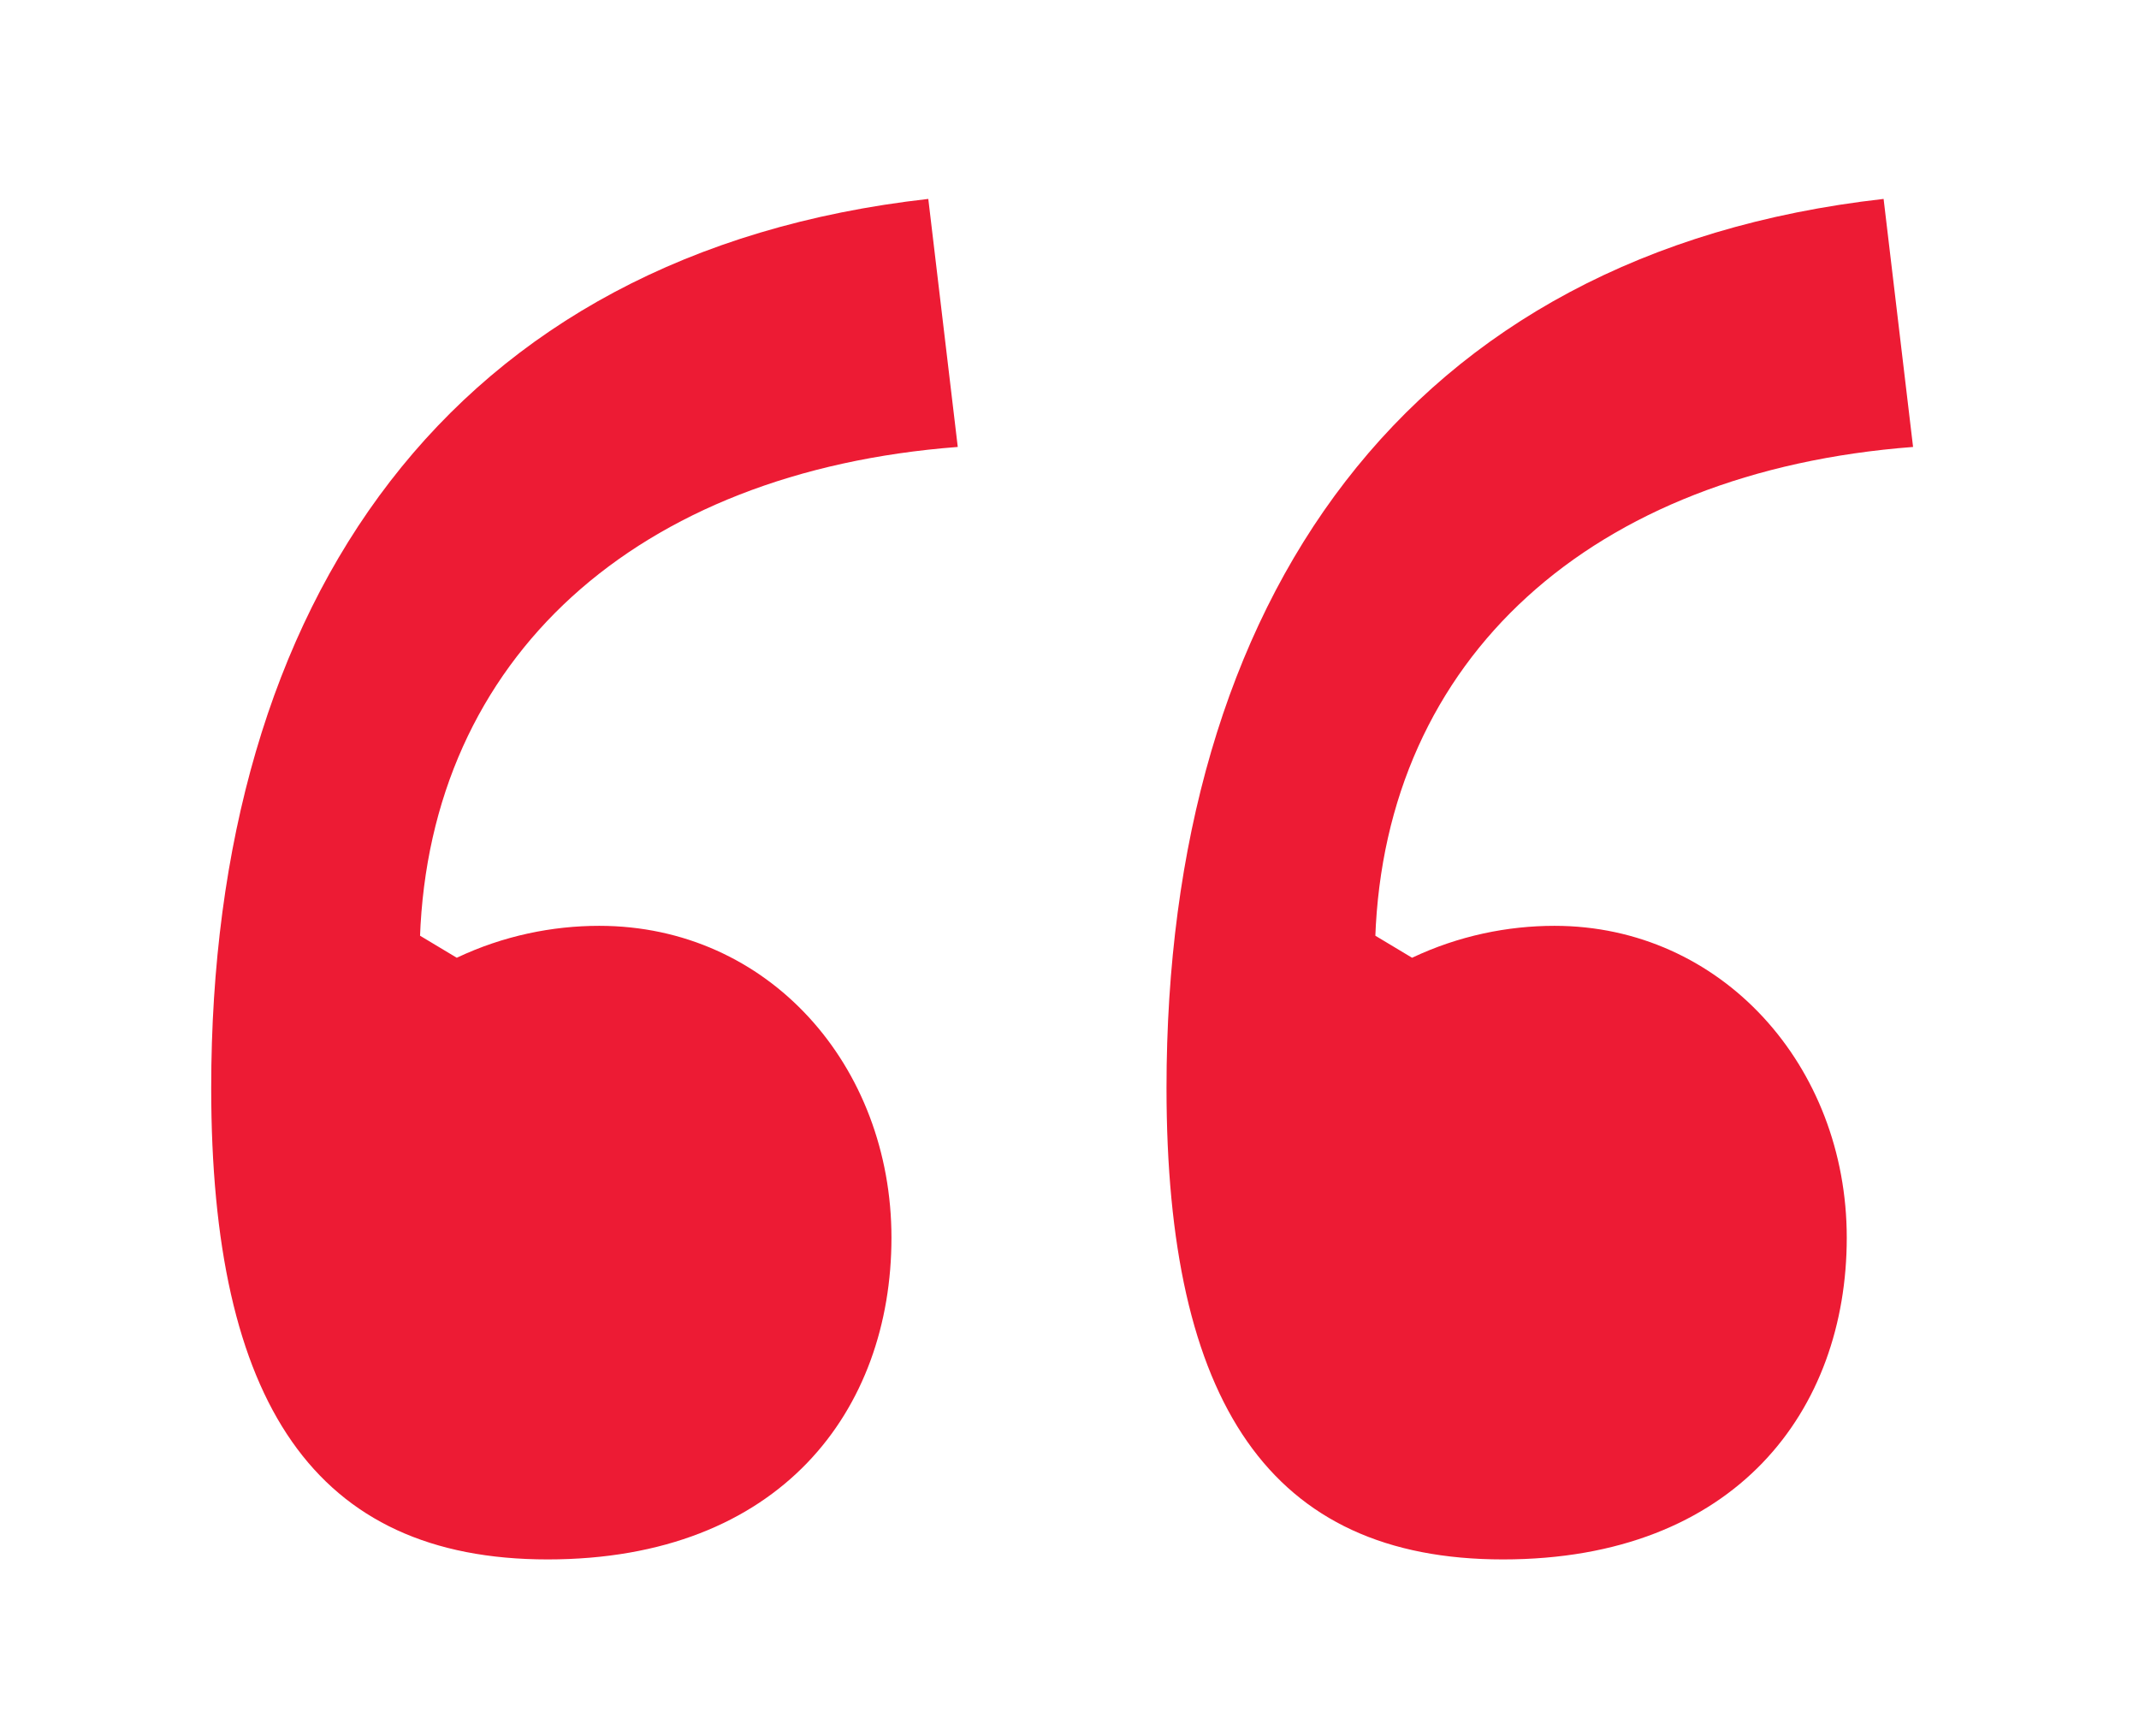
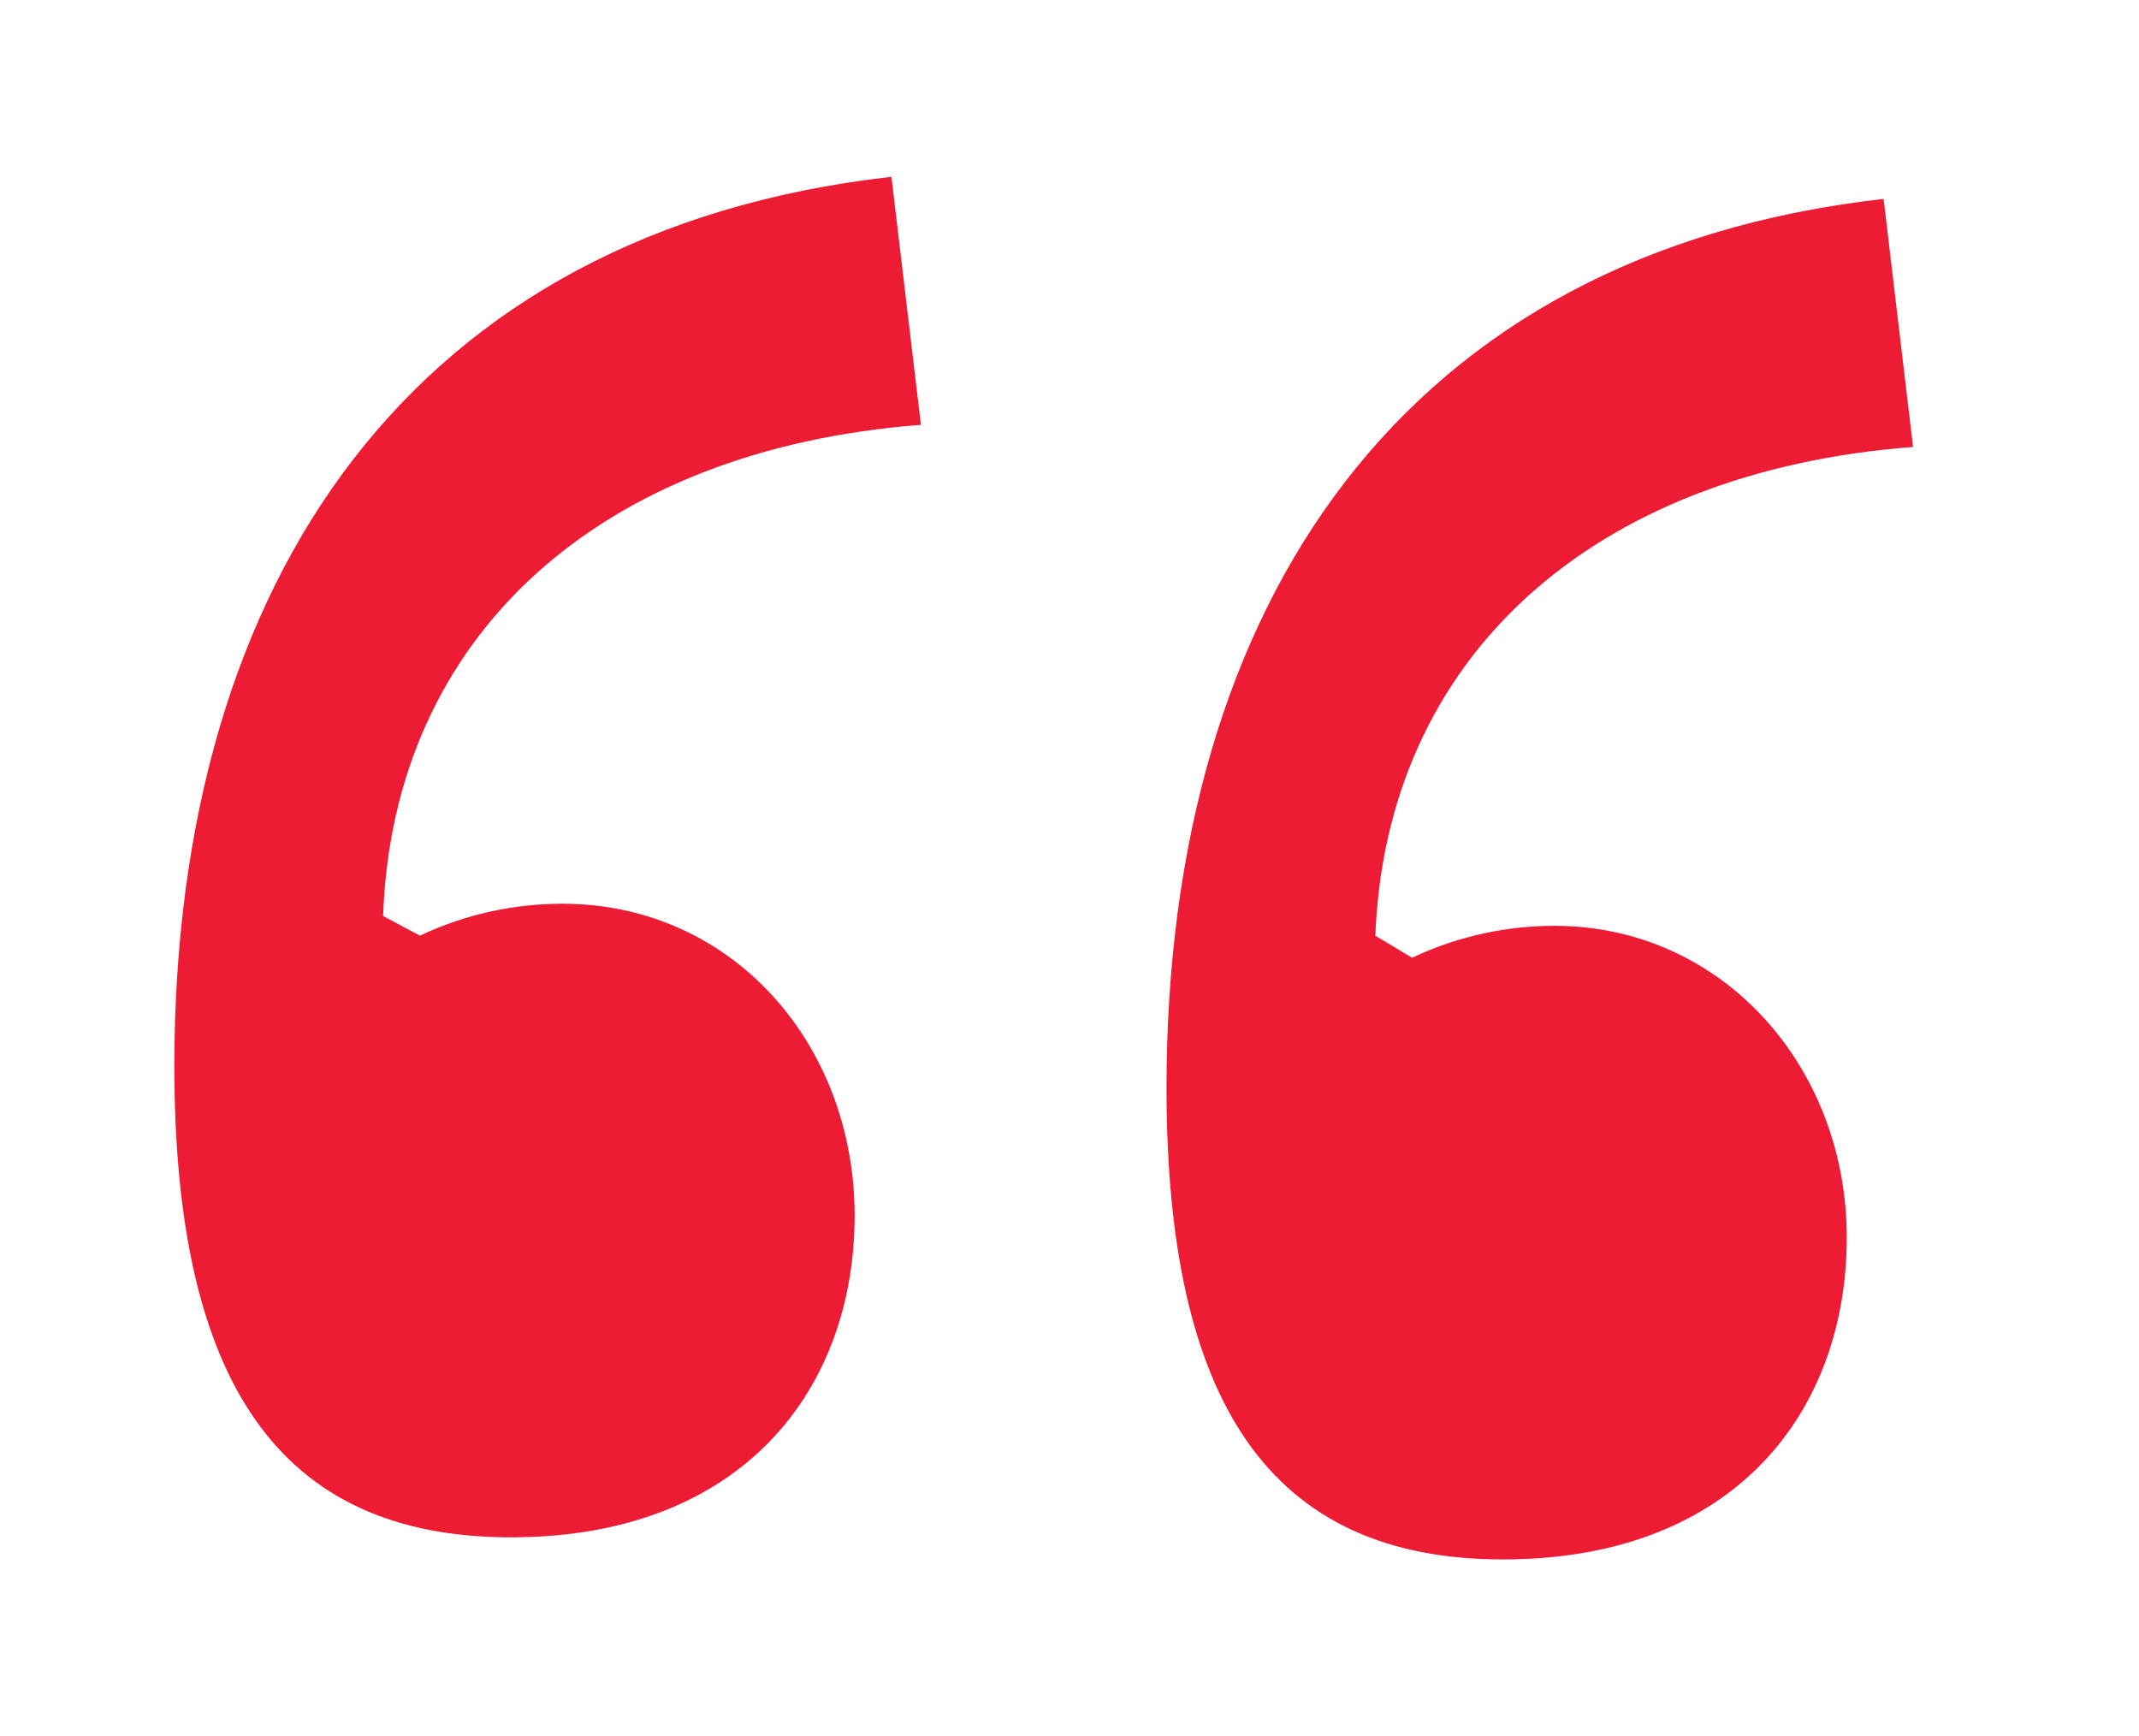
<svg xmlns="http://www.w3.org/2000/svg" version="1.1" viewBox="0 0 87.1 70.7">
  <defs>
    <style>
      .cls-1 {
        fill: #ed1b34;
      }
    </style>
  </defs>
  <g>
    <g id="a">
-       <path class="cls-1" d="M17.1,38.1l1.5.9c1.9-.9,3.9-1.3,5.8-1.3,6.9,0,11.9,5.7,11.9,12.7s-4.5,13.1-14,13.1-13.7-6.4-13.7-19.2c0-19.8,9.7-34,29.2-36.2l1.2,10.1c-13.1,1-21.5,8.6-21.9,20h0ZM56,38.1l1.5.9c1.9-.9,3.9-1.3,5.8-1.3,6.8,0,11.9,5.7,11.9,12.7s-4.5,13.1-14,13.1-13.7-6.4-13.7-19.2c0-19.8,9.7-34,29.2-36.2l1.2,10.1c-13.1,1-21.5,8.6-21.9,20Z" />
+       <path class="cls-1" d="M17.1,38.1c1.9-.9,3.9-1.3,5.8-1.3,6.9,0,11.9,5.7,11.9,12.7s-4.5,13.1-14,13.1-13.7-6.4-13.7-19.2c0-19.8,9.7-34,29.2-36.2l1.2,10.1c-13.1,1-21.5,8.6-21.9,20h0ZM56,38.1l1.5.9c1.9-.9,3.9-1.3,5.8-1.3,6.8,0,11.9,5.7,11.9,12.7s-4.5,13.1-14,13.1-13.7-6.4-13.7-19.2c0-19.8,9.7-34,29.2-36.2l1.2,10.1c-13.1,1-21.5,8.6-21.9,20Z" />
    </g>
  </g>
</svg>